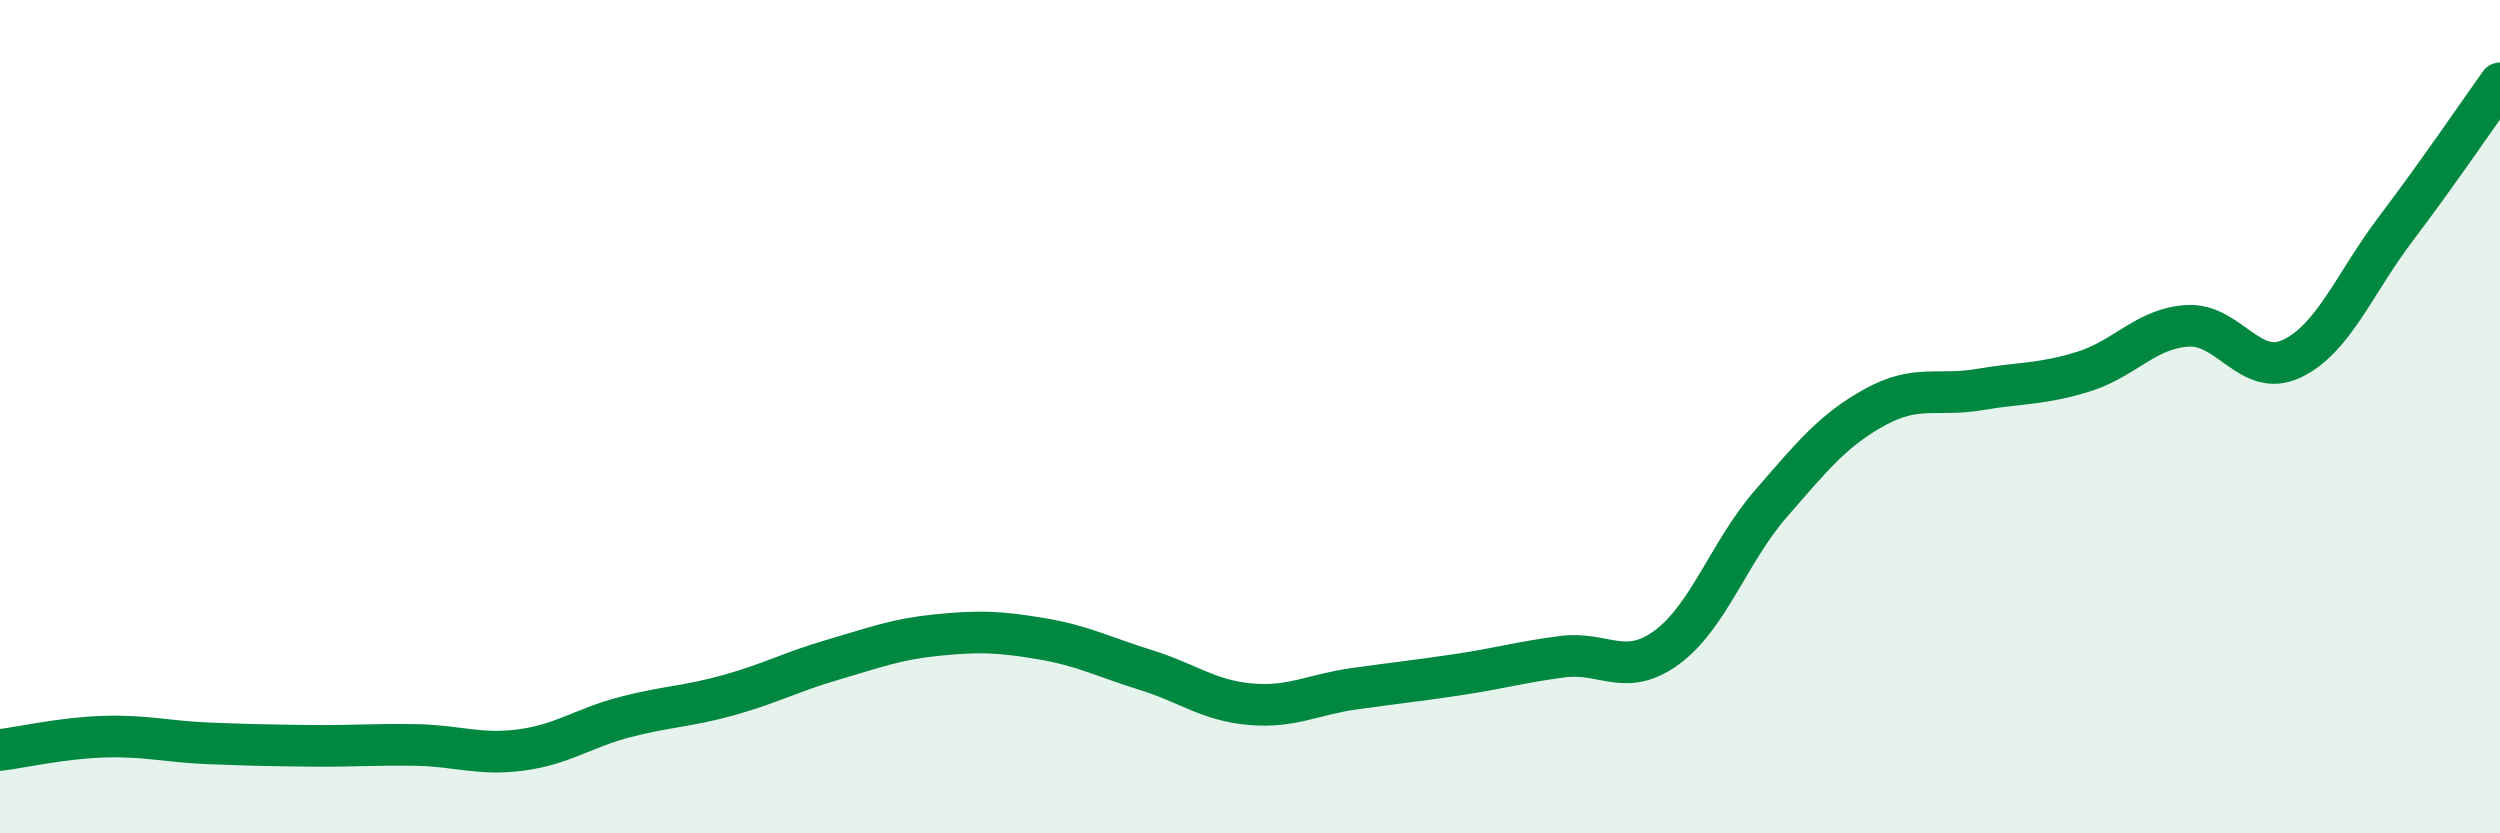
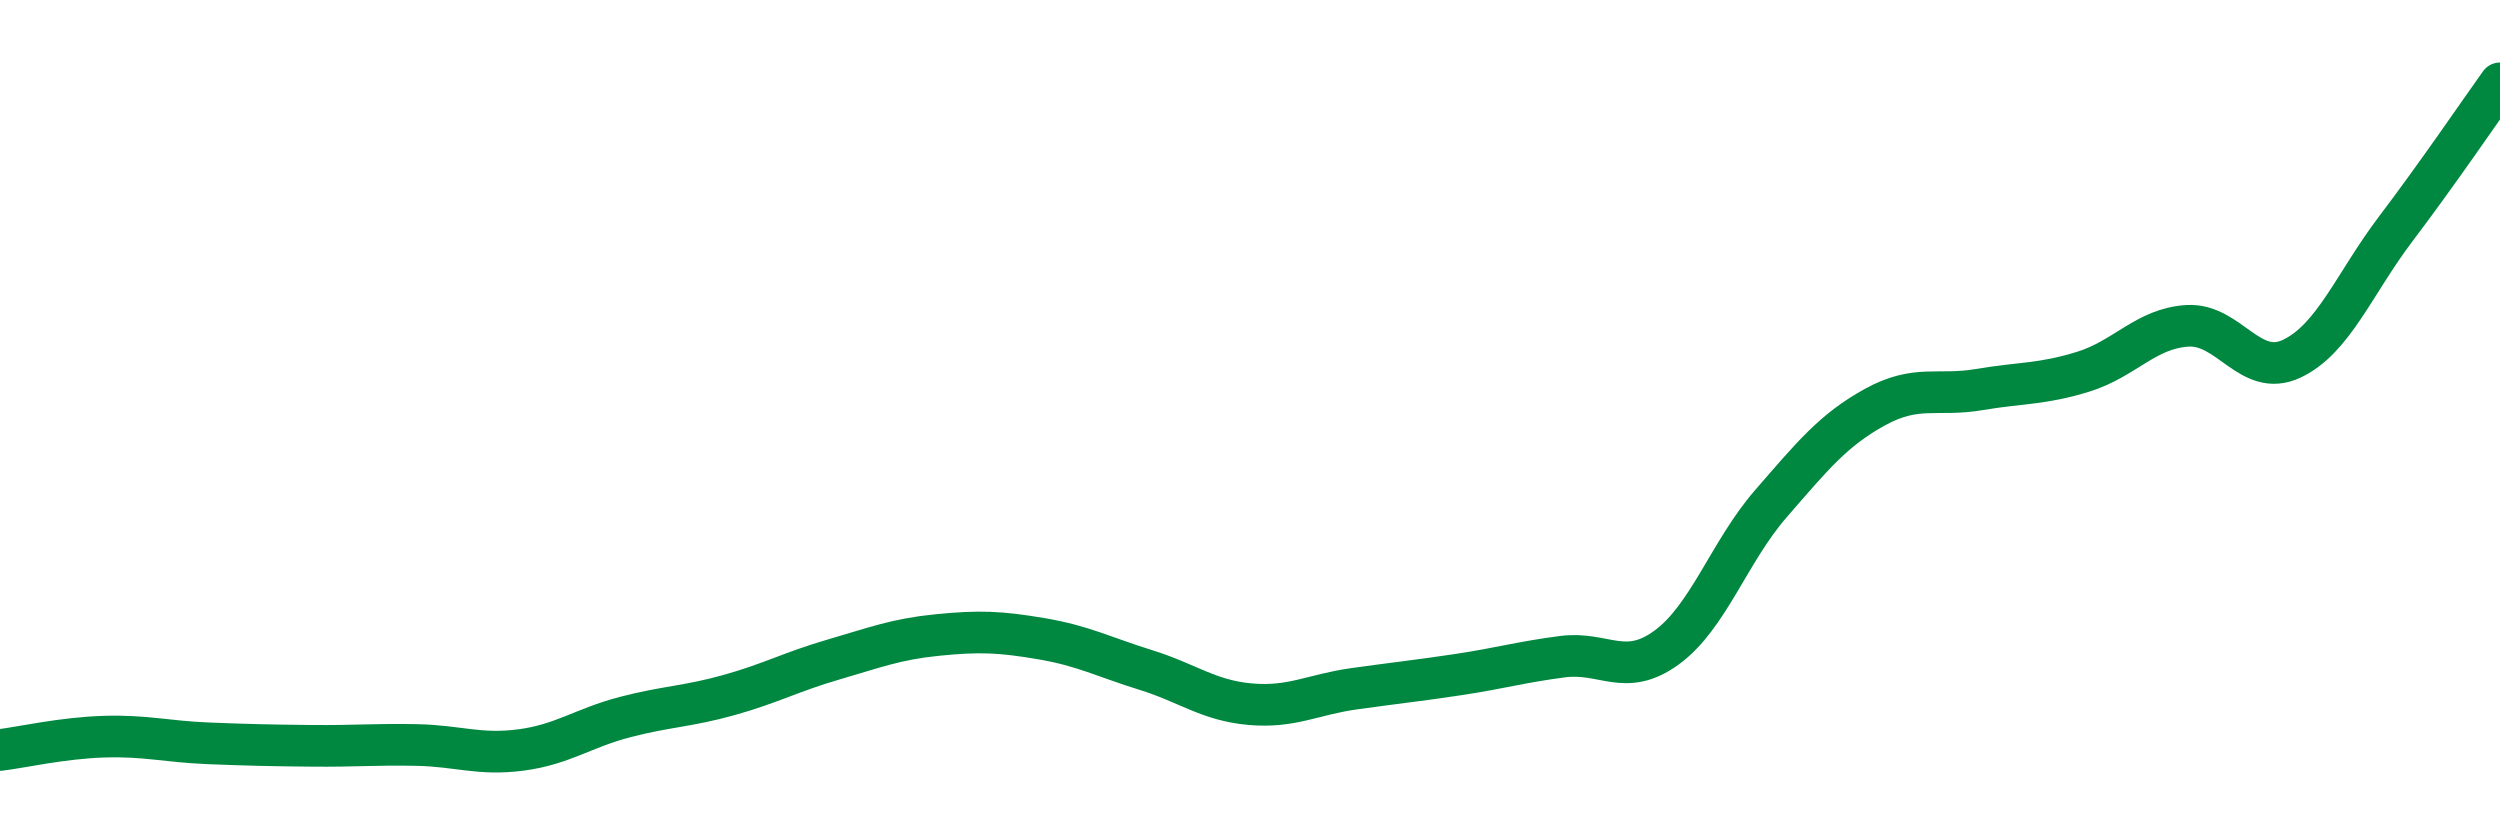
<svg xmlns="http://www.w3.org/2000/svg" width="60" height="20" viewBox="0 0 60 20">
-   <path d="M 0,18 C 0.5,17.94 1.5,17.71 2.5,17.68 C 3.5,17.65 4,17.8 5,17.84 C 6,17.88 6.5,17.89 7.5,17.9 C 8.5,17.91 9,17.86 10,17.88 C 11,17.9 11.5,18.13 12.5,18 C 13.5,17.87 14,17.47 15,17.21 C 16,16.95 16.5,16.96 17.5,16.68 C 18.5,16.4 19,16.12 20,15.83 C 21,15.54 21.5,15.34 22.5,15.24 C 23.5,15.14 24,15.16 25,15.33 C 26,15.5 26.5,15.77 27.5,16.08 C 28.5,16.39 29,16.81 30,16.9 C 31,16.99 31.5,16.67 32.5,16.53 C 33.5,16.39 34,16.34 35,16.19 C 36,16.04 36.5,15.89 37.5,15.76 C 38.5,15.63 39,16.27 40,15.54 C 41,14.81 41.5,13.24 42.5,12.09 C 43.5,10.94 44,10.32 45,9.77 C 46,9.22 46.5,9.52 47.5,9.35 C 48.5,9.18 49,9.23 50,8.92 C 51,8.61 51.5,7.88 52.5,7.82 C 53.5,7.76 54,9.08 55,8.61 C 56,8.14 56.5,6.81 57.5,5.49 C 58.5,4.17 59.5,2.7 60,2L60 20L0 20Z" fill="#008740" opacity="0.1" stroke-linecap="round" stroke-linejoin="round" />
  <path d="M 0,18 C 0.5,17.94 1.5,17.71 2.5,17.68 C 3.5,17.65 4,17.8 5,17.84 C 6,17.88 6.5,17.89 7.5,17.9 C 8.5,17.91 9,17.86 10,17.88 C 11,17.9 11.5,18.13 12.5,18 C 13.5,17.87 14,17.47 15,17.21 C 16,16.95 16.5,16.96 17.5,16.68 C 18.5,16.4 19,16.12 20,15.83 C 21,15.54 21.5,15.34 22.5,15.24 C 23.5,15.14 24,15.16 25,15.33 C 26,15.5 26.5,15.77 27.5,16.08 C 28.5,16.39 29,16.81 30,16.9 C 31,16.99 31.5,16.67 32.5,16.53 C 33.5,16.39 34,16.34 35,16.19 C 36,16.04 36.5,15.89 37.5,15.76 C 38.5,15.63 39,16.27 40,15.54 C 41,14.81 41.5,13.24 42.5,12.09 C 43.5,10.94 44,10.32 45,9.77 C 46,9.22 46.5,9.52 47.5,9.35 C 48.5,9.18 49,9.23 50,8.92 C 51,8.61 51.5,7.88 52.5,7.82 C 53.5,7.76 54,9.08 55,8.61 C 56,8.14 56.5,6.81 57.5,5.49 C 58.5,4.17 59.5,2.7 60,2" stroke="#008740" stroke-width="1" fill="none" stroke-linecap="round" stroke-linejoin="round" />
</svg>